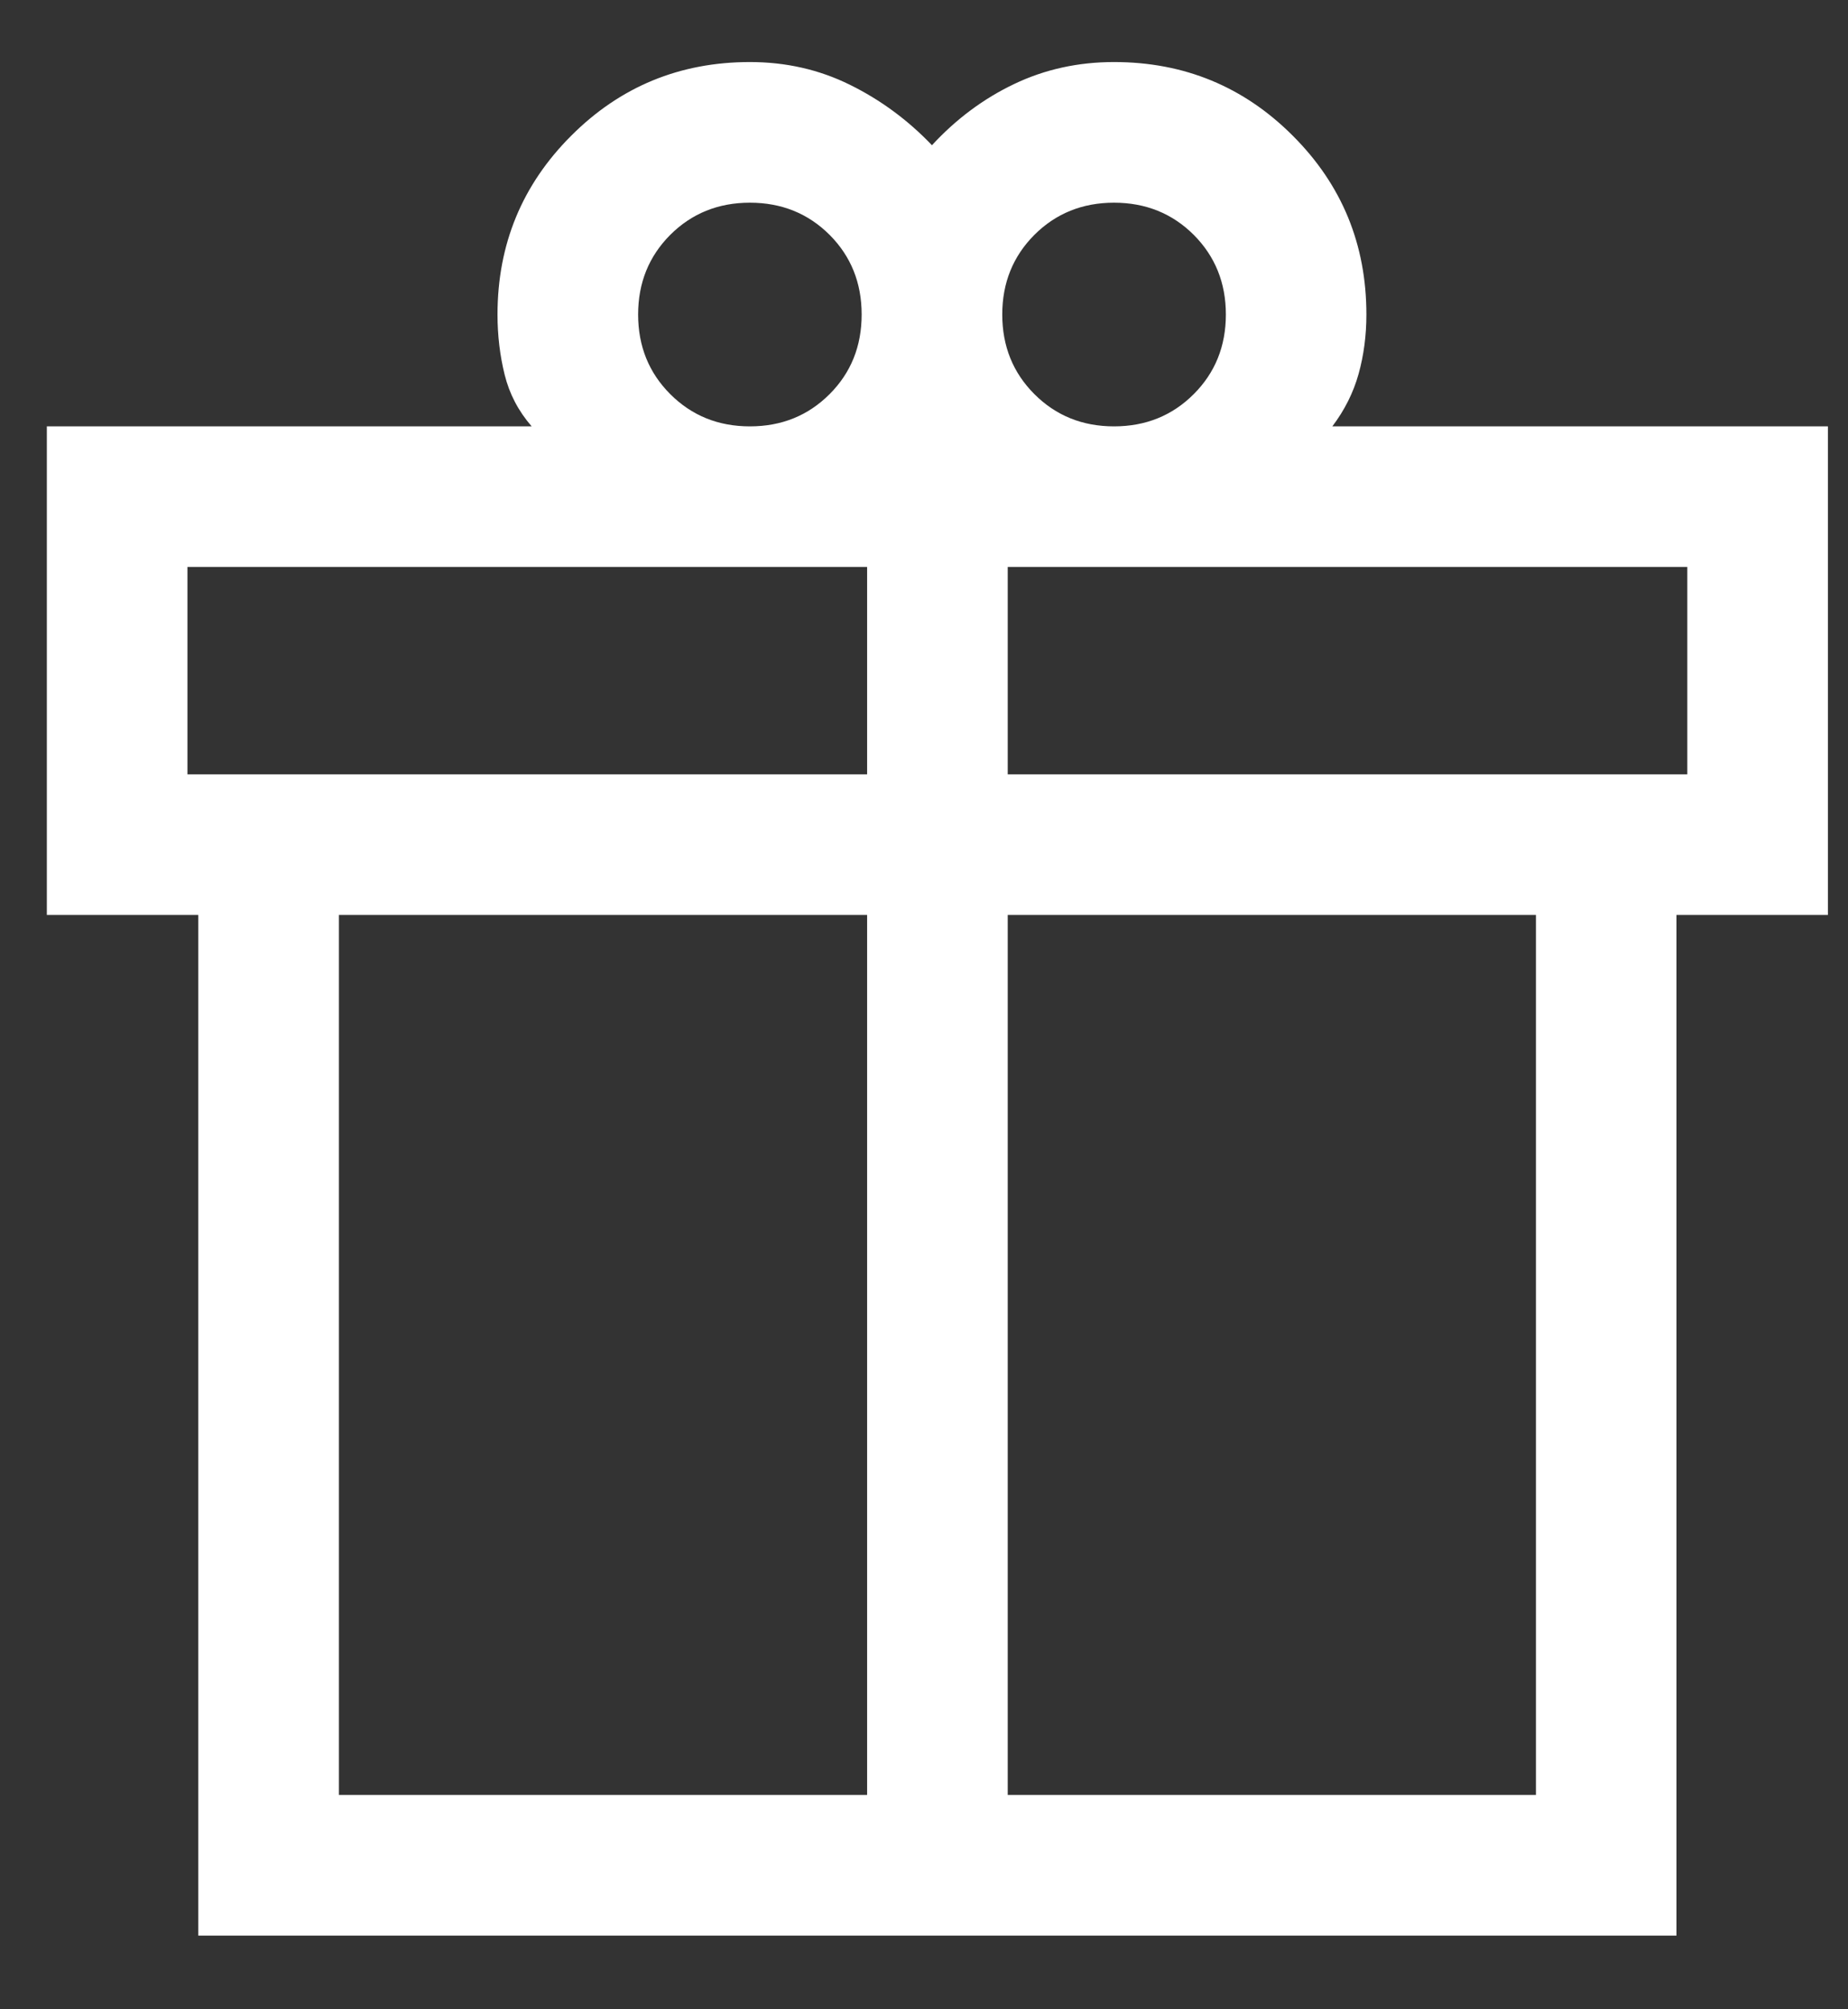
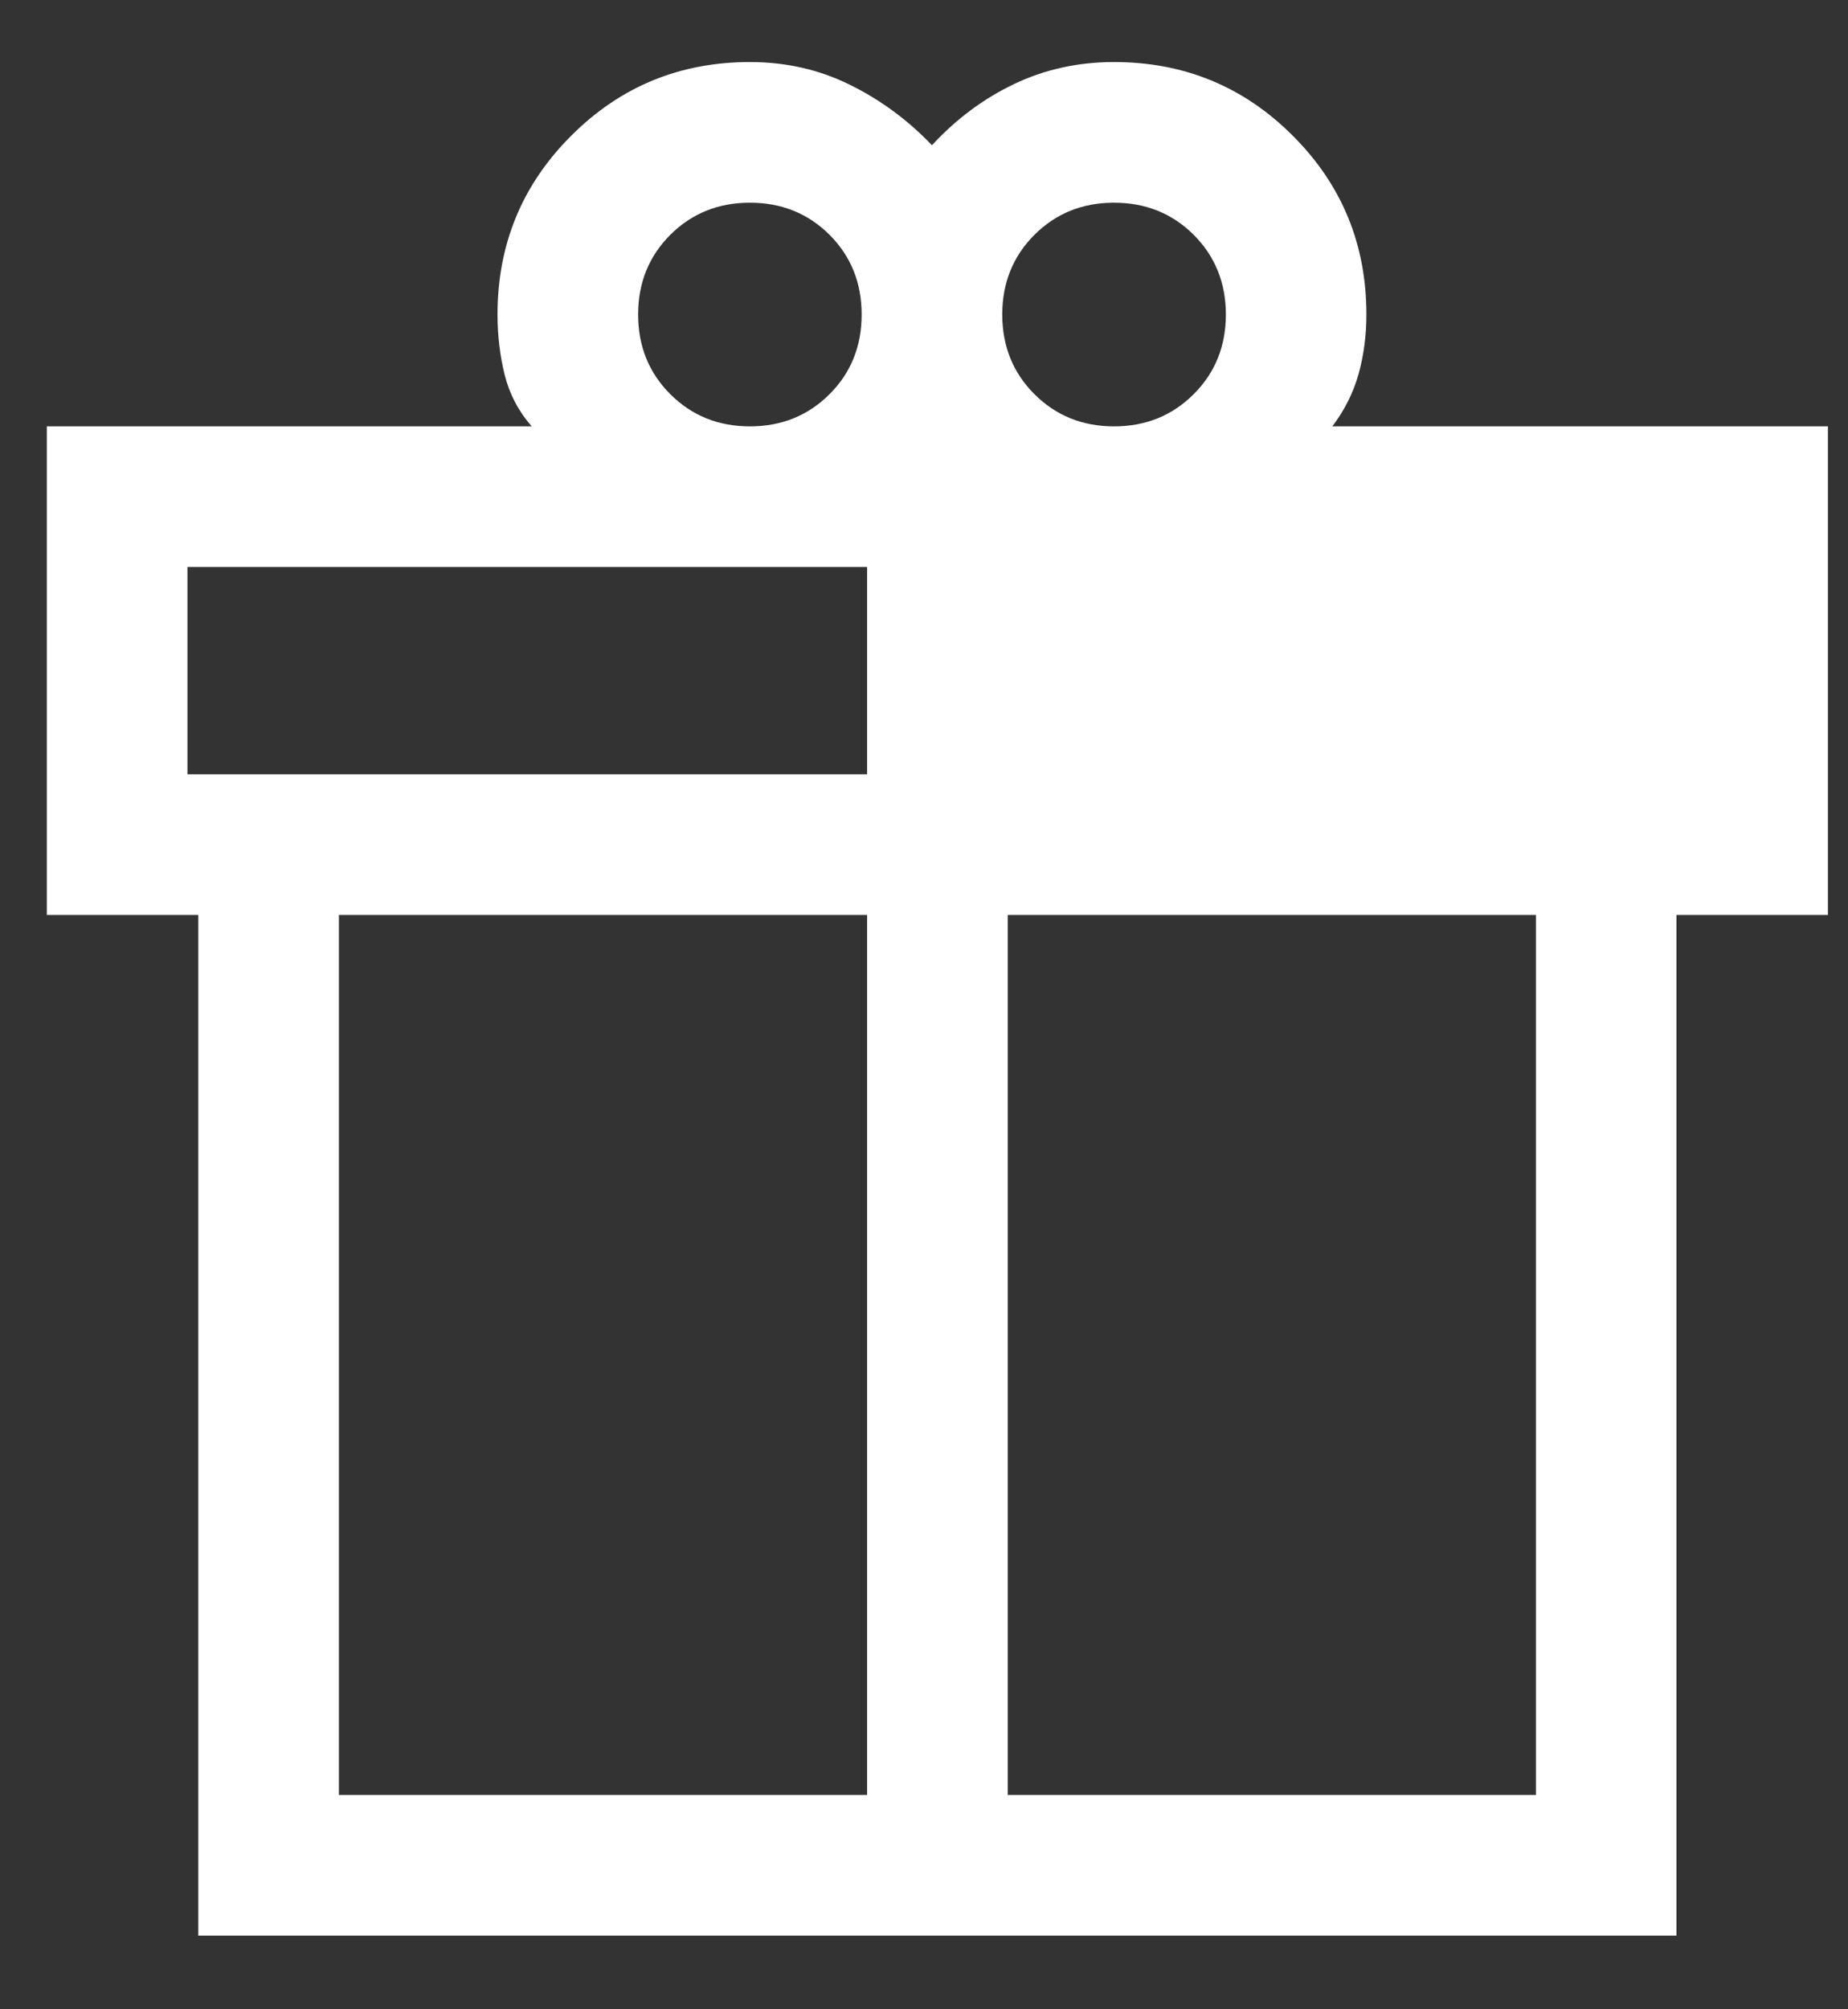
<svg xmlns="http://www.w3.org/2000/svg" width="23" height="25" viewBox="0 0 23 25" fill="none">
  <rect x="0" y="0" width="23" height="25" fill="#333333" stroke="none" />
-   <path d="M2.468 24.083V11.384H0.583V5.305H6.617C6.452 5.115 6.34 4.901 6.281 4.663C6.222 4.425 6.192 4.175 6.192 3.913C6.192 3.041 6.498 2.299 7.109 1.689C7.719 1.078 8.461 0.772 9.333 0.772C9.781 0.772 10.195 0.866 10.576 1.054C10.958 1.242 11.299 1.493 11.599 1.807C11.9 1.481 12.241 1.227 12.623 1.045C13.004 0.863 13.418 0.772 13.865 0.772C14.738 0.772 15.48 1.078 16.09 1.689C16.701 2.299 17.006 3.041 17.006 3.913C17.006 4.172 16.974 4.418 16.909 4.652C16.844 4.885 16.735 5.103 16.582 5.305H22.75V11.384H20.865V24.083H2.468ZM13.865 2.522C13.471 2.522 13.141 2.656 12.874 2.922C12.608 3.189 12.474 3.519 12.474 3.913C12.474 4.308 12.608 4.638 12.874 4.904C13.141 5.171 13.471 5.305 13.865 5.305C14.259 5.305 14.59 5.171 14.857 4.904C15.123 4.638 15.257 4.308 15.257 3.913C15.257 3.519 15.123 3.189 14.857 2.922C14.59 2.656 14.259 2.522 13.865 2.522ZM7.942 3.913C7.942 4.308 8.076 4.638 8.342 4.904C8.609 5.171 8.939 5.305 9.333 5.305C9.728 5.305 10.058 5.171 10.325 4.904C10.591 4.638 10.724 4.308 10.724 3.913C10.724 3.519 10.591 3.189 10.325 2.922C10.058 2.656 9.728 2.522 9.333 2.522C8.939 2.522 8.609 2.656 8.342 2.922C8.076 3.189 7.942 3.519 7.942 3.913ZM2.333 7.054V9.635H10.792V7.054H2.333ZM10.792 22.333V11.384H4.218V22.333H10.792ZM12.542 22.333H19.116V11.384H12.542V22.333ZM21 9.635V7.054H12.542V9.635H21Z" fill="white" />
+   <path d="M2.468 24.083V11.384H0.583V5.305H6.617C6.452 5.115 6.34 4.901 6.281 4.663C6.222 4.425 6.192 4.175 6.192 3.913C6.192 3.041 6.498 2.299 7.109 1.689C7.719 1.078 8.461 0.772 9.333 0.772C9.781 0.772 10.195 0.866 10.576 1.054C10.958 1.242 11.299 1.493 11.599 1.807C11.9 1.481 12.241 1.227 12.623 1.045C13.004 0.863 13.418 0.772 13.865 0.772C14.738 0.772 15.48 1.078 16.09 1.689C16.701 2.299 17.006 3.041 17.006 3.913C17.006 4.172 16.974 4.418 16.909 4.652C16.844 4.885 16.735 5.103 16.582 5.305H22.75V11.384H20.865V24.083H2.468ZM13.865 2.522C13.471 2.522 13.141 2.656 12.874 2.922C12.608 3.189 12.474 3.519 12.474 3.913C12.474 4.308 12.608 4.638 12.874 4.904C13.141 5.171 13.471 5.305 13.865 5.305C14.259 5.305 14.59 5.171 14.857 4.904C15.123 4.638 15.257 4.308 15.257 3.913C15.257 3.519 15.123 3.189 14.857 2.922C14.59 2.656 14.259 2.522 13.865 2.522ZM7.942 3.913C7.942 4.308 8.076 4.638 8.342 4.904C8.609 5.171 8.939 5.305 9.333 5.305C9.728 5.305 10.058 5.171 10.325 4.904C10.591 4.638 10.724 4.308 10.724 3.913C10.724 3.519 10.591 3.189 10.325 2.922C10.058 2.656 9.728 2.522 9.333 2.522C8.939 2.522 8.609 2.656 8.342 2.922C8.076 3.189 7.942 3.519 7.942 3.913ZM2.333 7.054V9.635H10.792V7.054H2.333ZM10.792 22.333V11.384H4.218V22.333H10.792ZM12.542 22.333H19.116V11.384H12.542V22.333ZM21 9.635V7.054V9.635H21Z" fill="white" />
</svg>